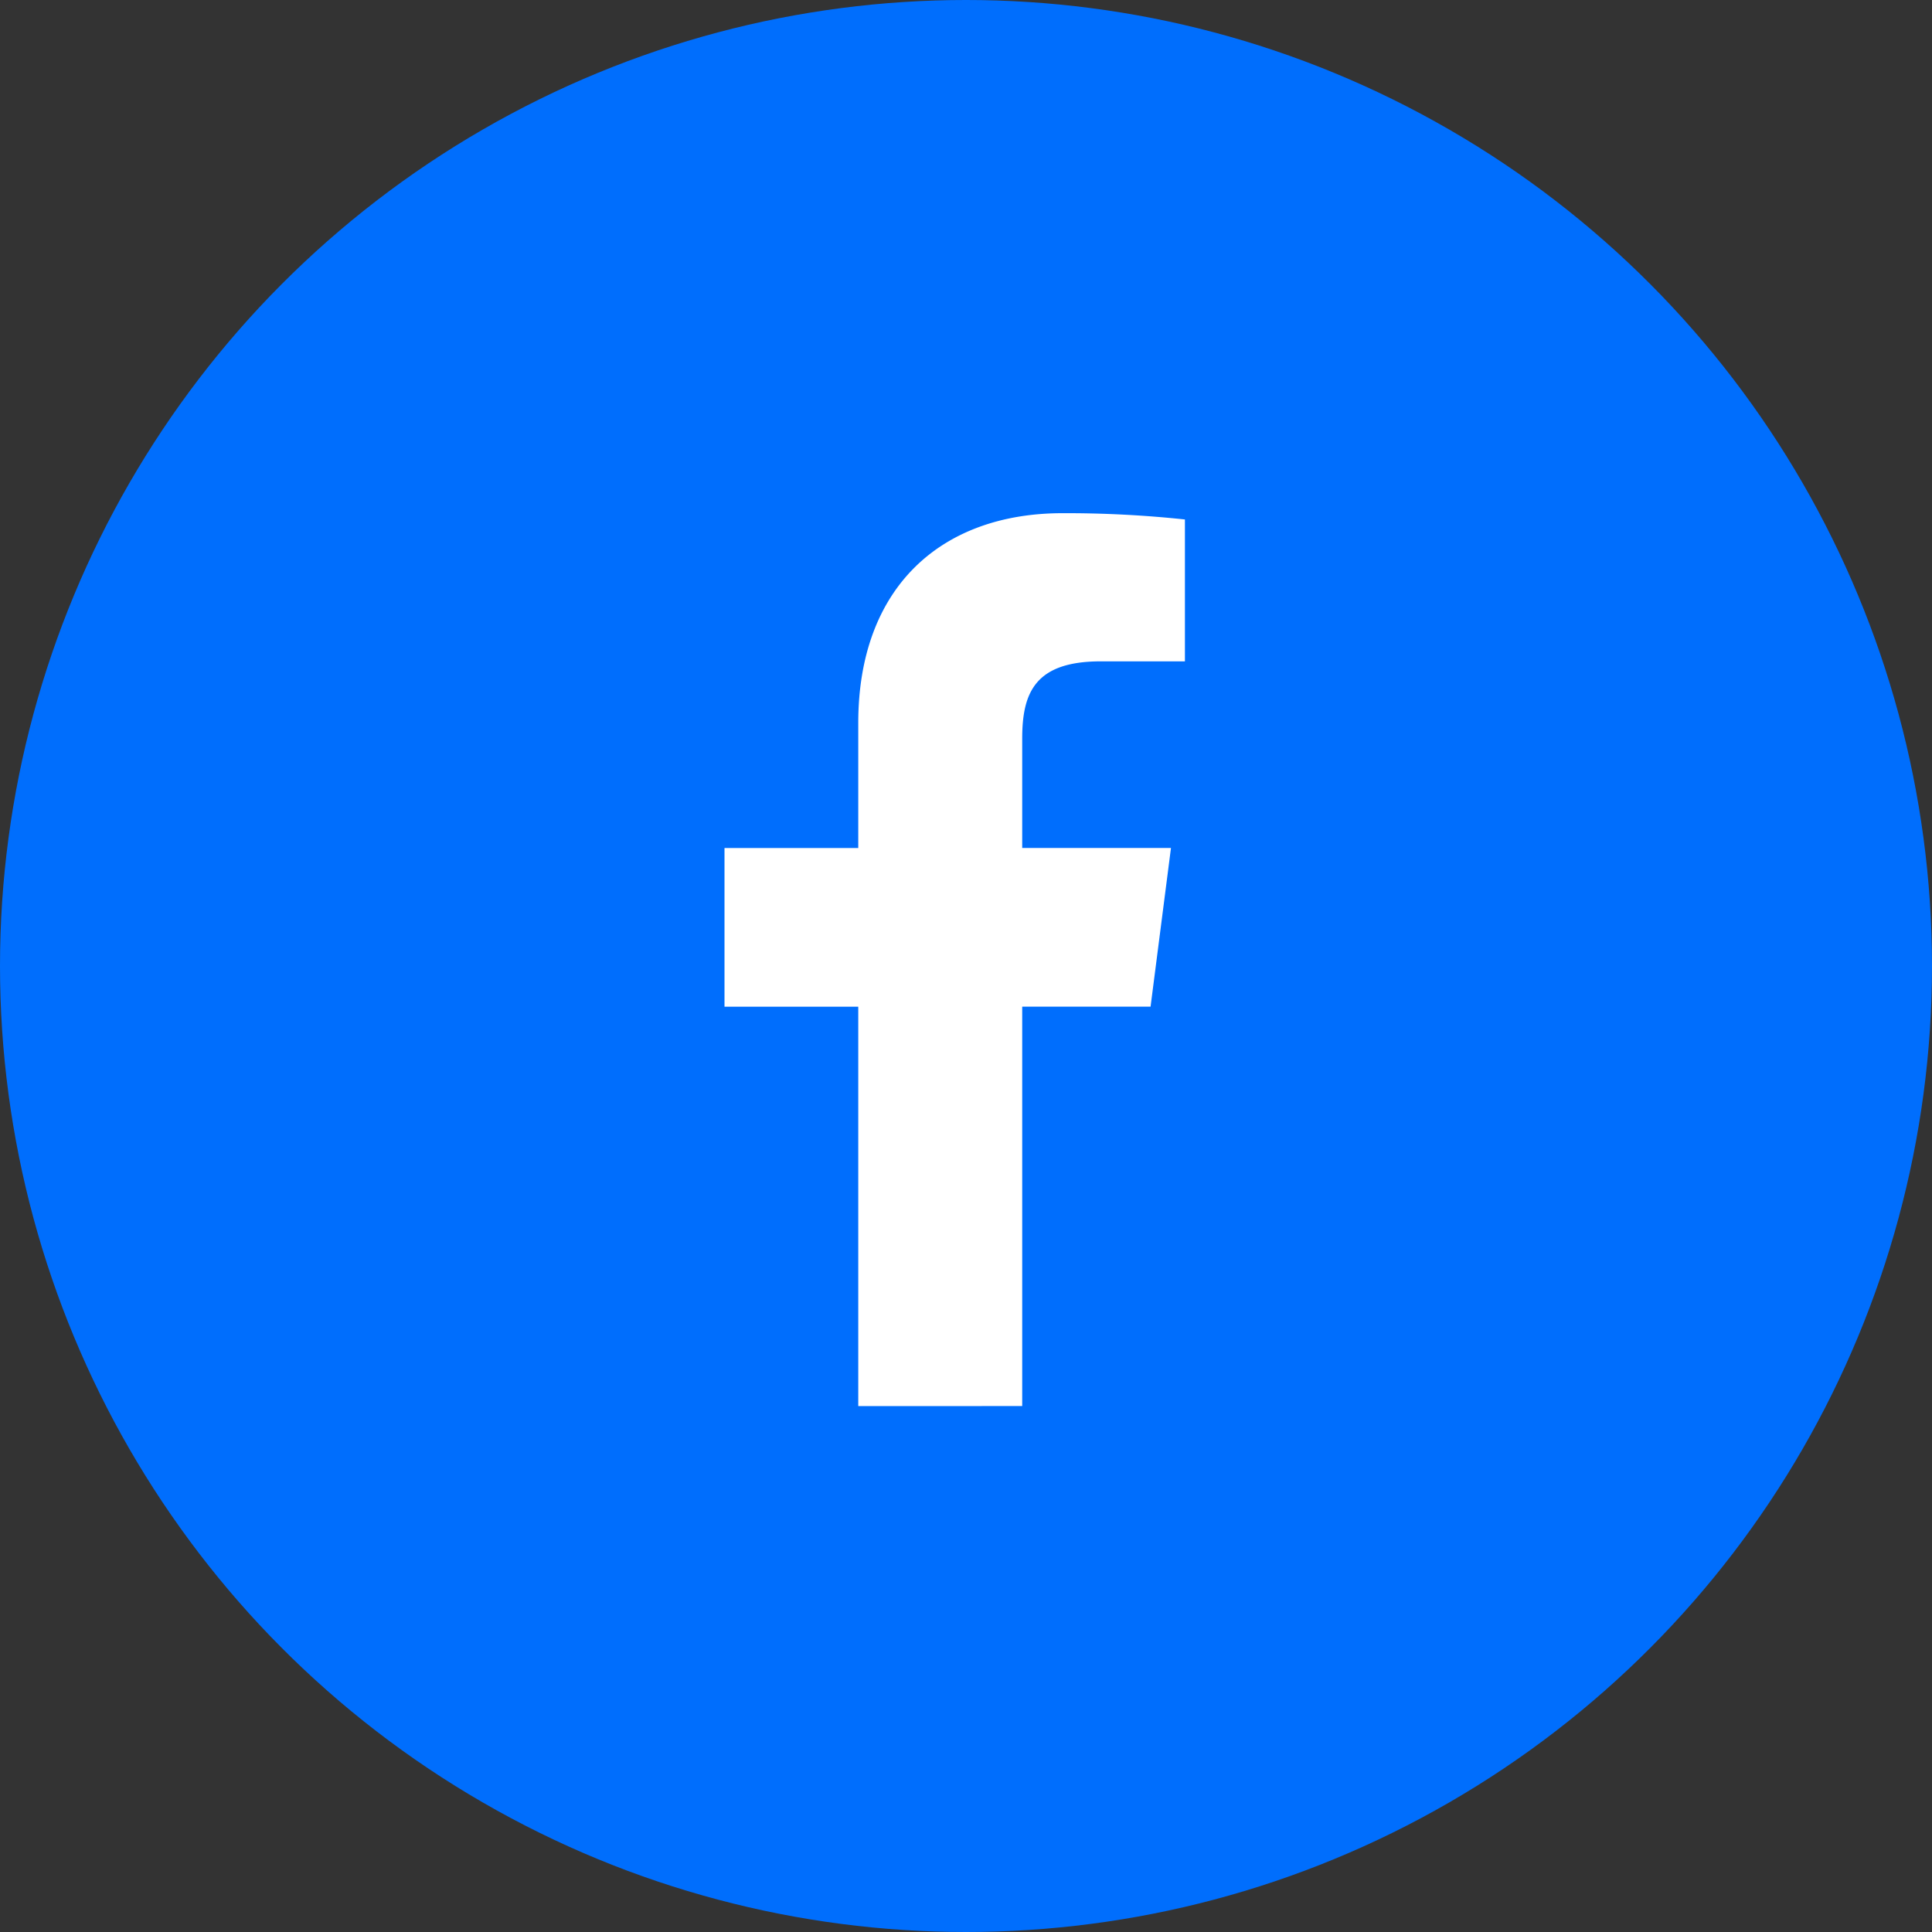
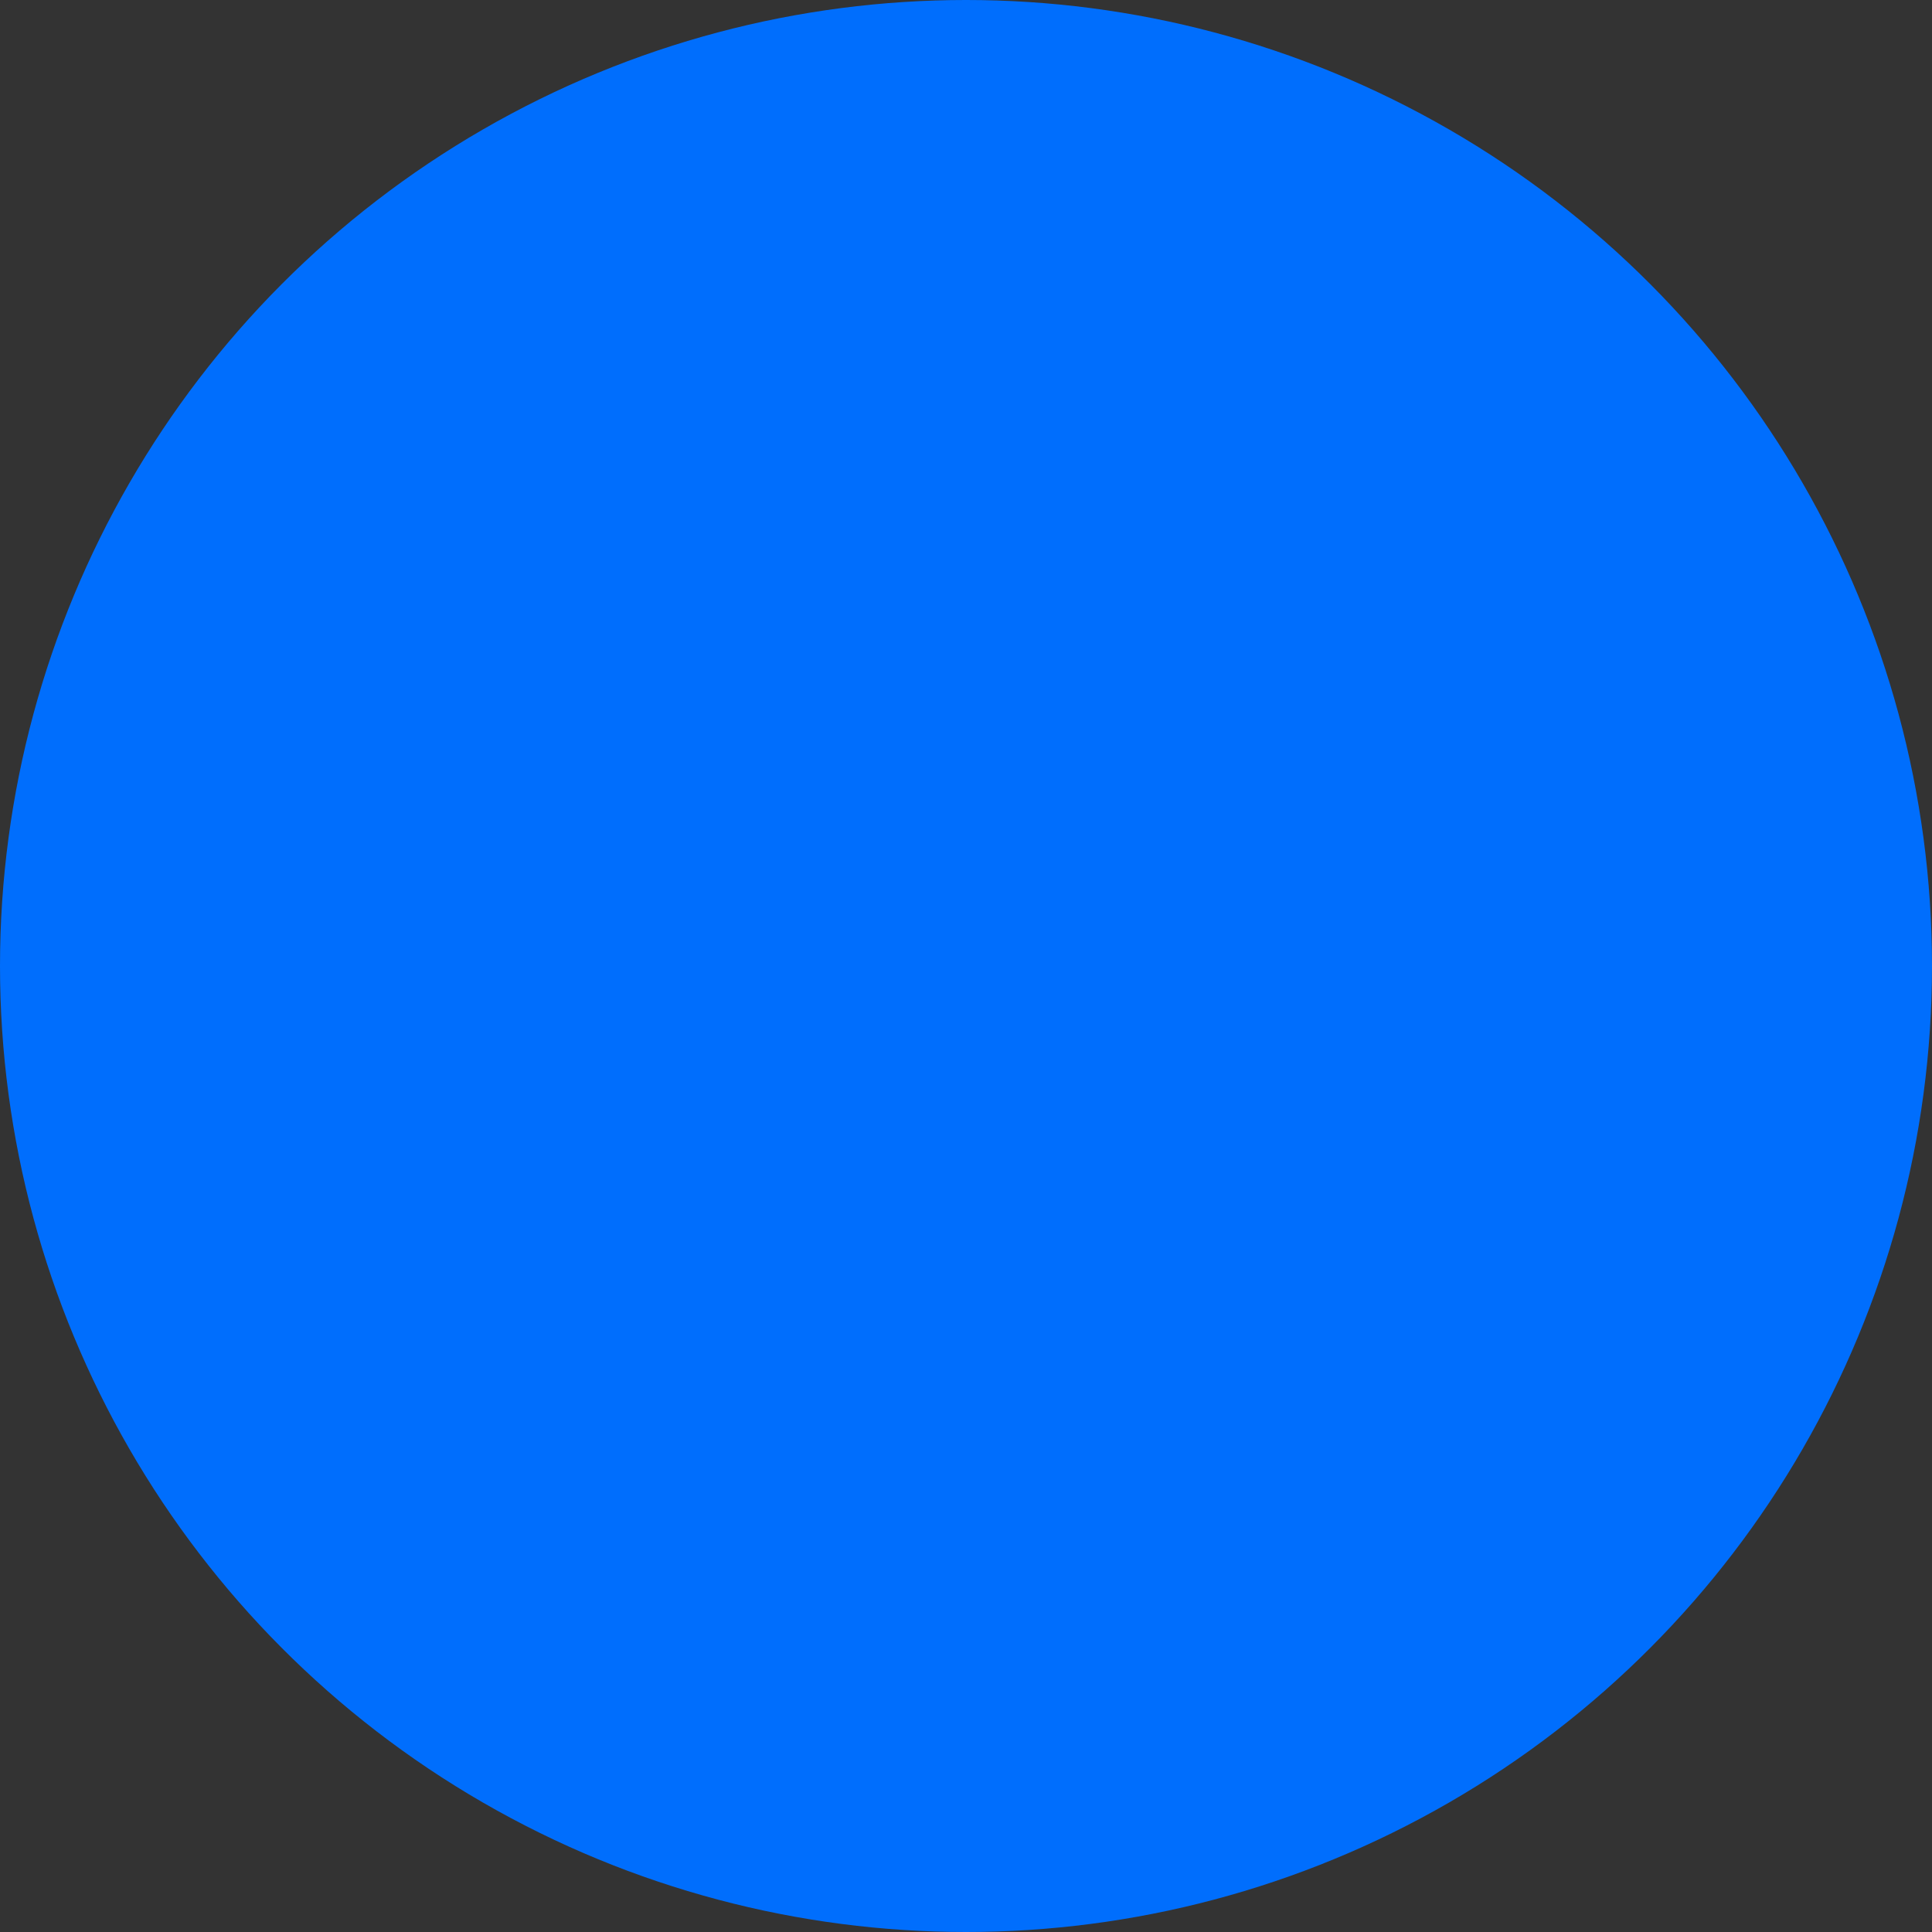
<svg xmlns="http://www.w3.org/2000/svg" width="64" height="64" viewBox="0 0 64 64">
  <rect x="0" y="0" width="64" height="64" fill="#333333" stroke="none" />
  <g transform="translate(-271 -266)">
    <circle cx="32" cy="32" r="32" transform="translate(271 266)" fill="#006efd" />
-     <path d="M7.906-20.035v-13.23H3.475v-5.257H7.906v-4.142c0-4.5,2.75-6.95,6.765-6.95a37.075,37.075,0,0,1,4.056.208v4.7H15.942c-2.183,0-2.605,1.04-2.605,2.56v3.622h4.928l-.676,5.257H13.337v13.23" transform="translate(291.525 332.614)" fill="#fff" />
  </g>
</svg>